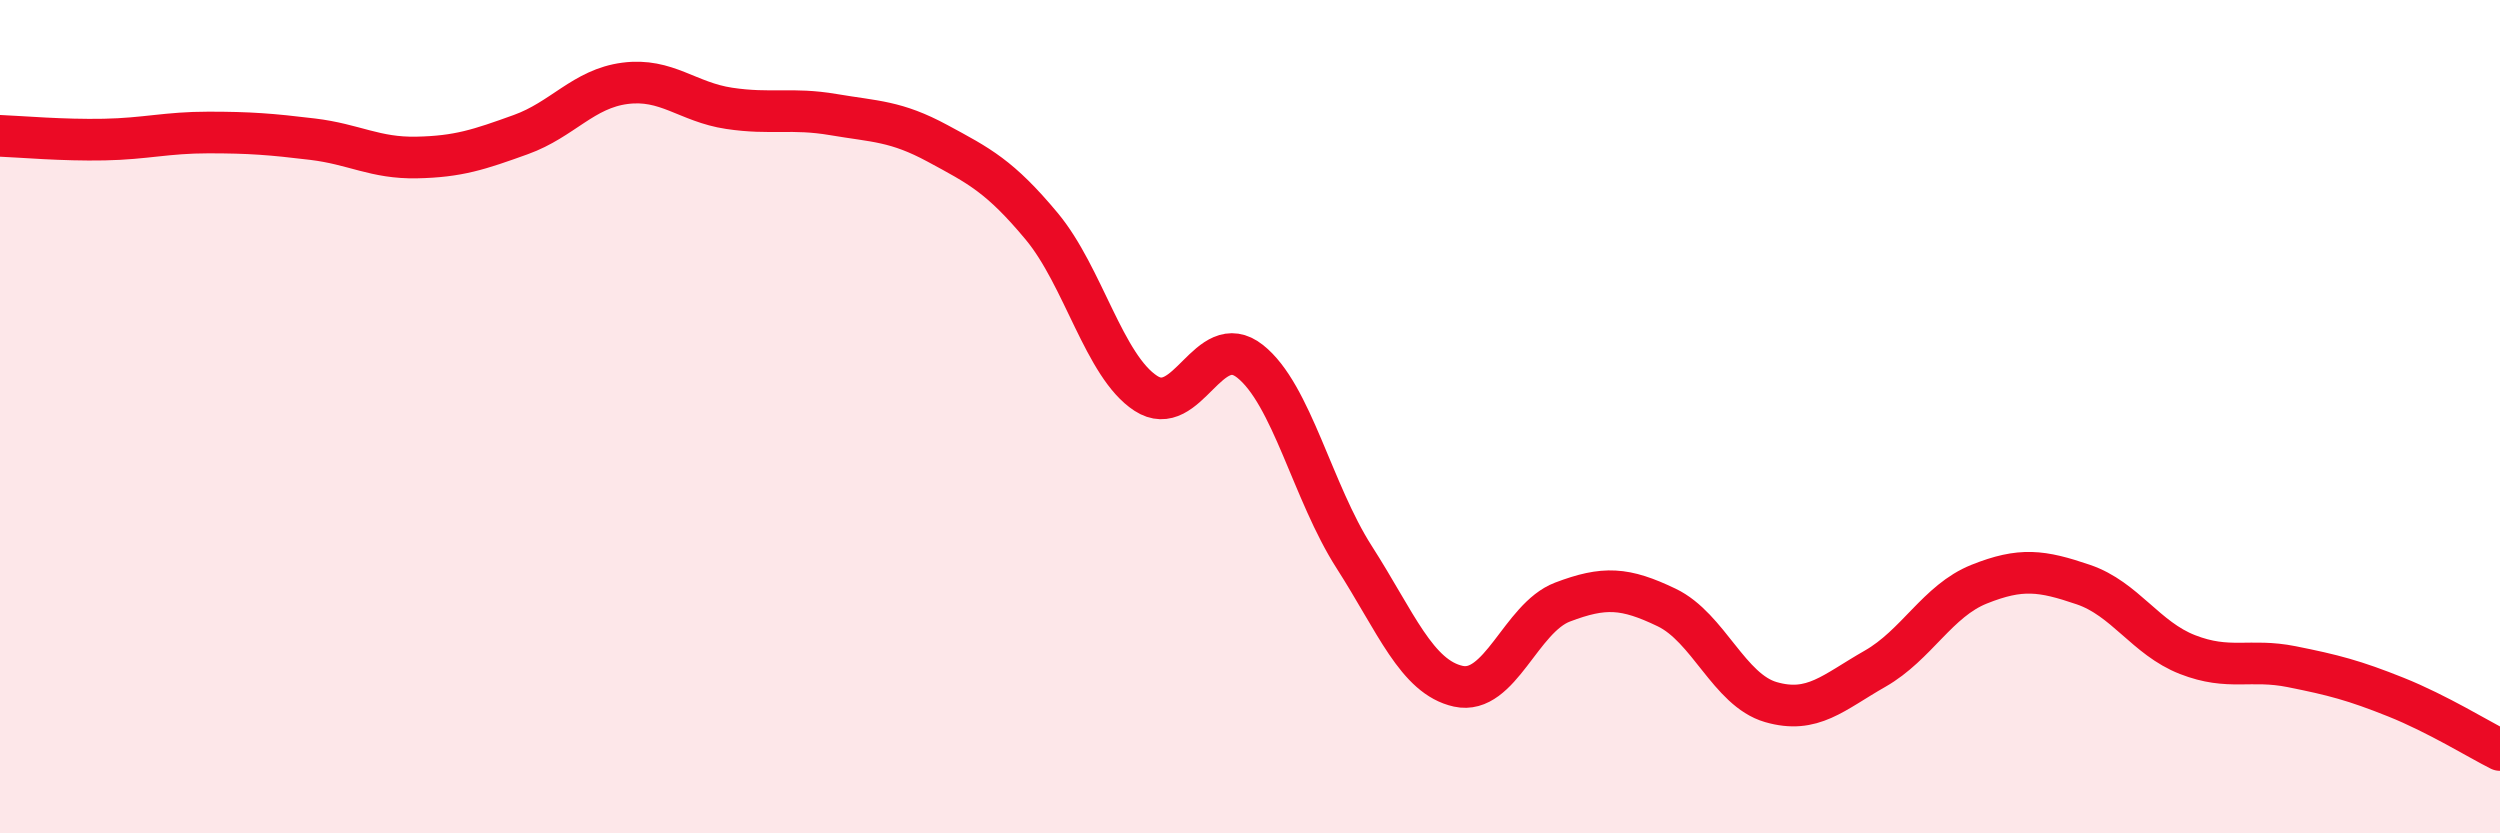
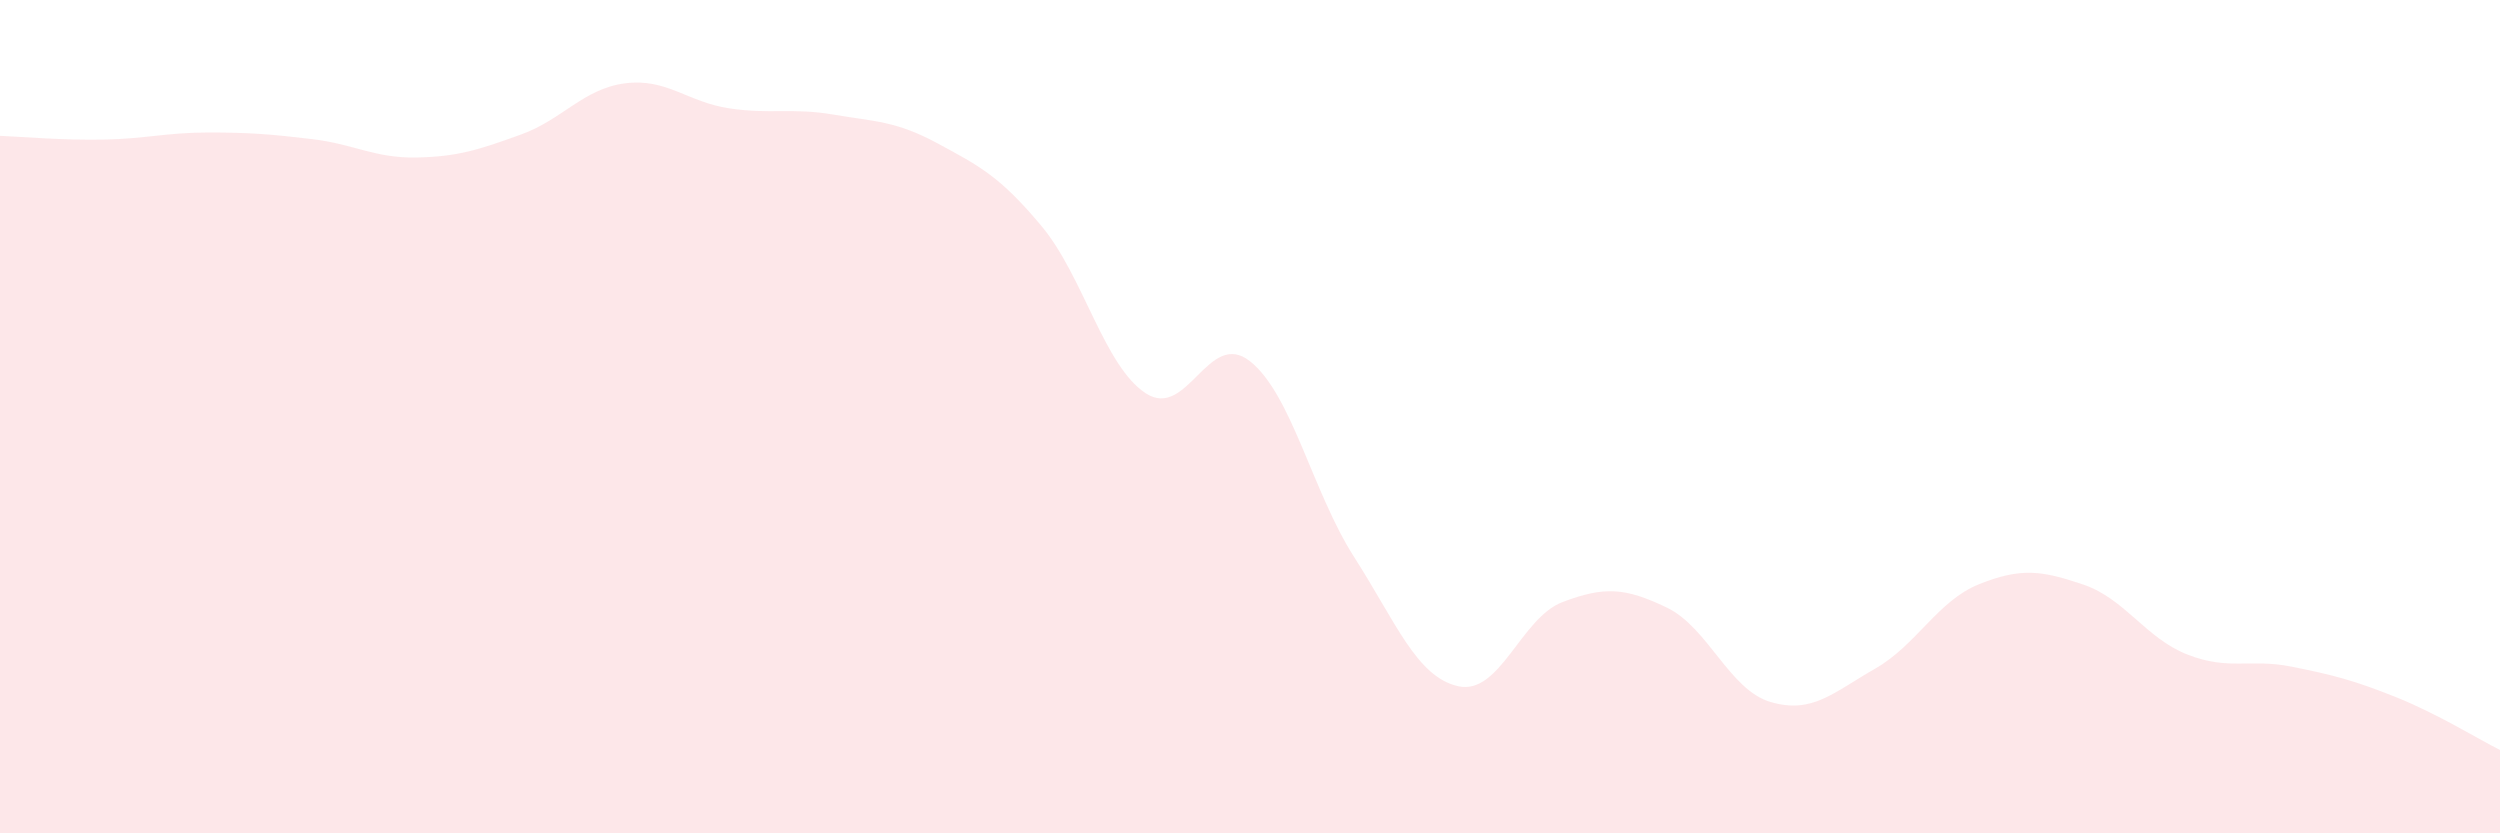
<svg xmlns="http://www.w3.org/2000/svg" width="60" height="20" viewBox="0 0 60 20">
  <path d="M 0,3.26 C 0.5,3.28 1.5,3.37 2.5,3.35 C 3.5,3.33 4,3.18 5,3.18 C 6,3.18 6.5,3.22 7.5,3.34 C 8.5,3.46 9,3.8 10,3.78 C 11,3.76 11.5,3.59 12.5,3.23 C 13.5,2.87 14,2.13 15,2 C 16,1.87 16.5,2.45 17.5,2.6 C 18.5,2.75 19,2.58 20,2.75 C 21,2.92 21.5,2.9 22.5,3.44 C 23.5,3.98 24,4.23 25,5.43 C 26,6.63 26.5,8.79 27.5,9.44 C 28.5,10.09 29,7.88 30,8.67 C 31,9.46 31.5,11.81 32.5,13.37 C 33.5,14.93 34,16.25 35,16.47 C 36,16.69 36.5,14.83 37.5,14.45 C 38.5,14.07 39,14.1 40,14.58 C 41,15.06 41.5,16.56 42.5,16.85 C 43.5,17.14 44,16.62 45,16.05 C 46,15.48 46.5,14.42 47.5,14.02 C 48.5,13.62 49,13.69 50,14.03 C 51,14.37 51.5,15.32 52.5,15.71 C 53.5,16.1 54,15.8 55,16 C 56,16.2 56.5,16.33 57.5,16.73 C 58.5,17.13 59.5,17.75 60,18L60 20L0 20Z" fill="#EB0A25" opacity="0.1" stroke-linecap="round" stroke-linejoin="round" />
-   <path d="M 0,3.26 C 0.5,3.28 1.5,3.37 2.5,3.35 C 3.5,3.33 4,3.18 5,3.18 C 6,3.18 6.5,3.22 7.5,3.34 C 8.5,3.46 9,3.8 10,3.78 C 11,3.76 11.5,3.59 12.5,3.23 C 13.5,2.87 14,2.13 15,2 C 16,1.87 16.5,2.45 17.5,2.6 C 18.5,2.75 19,2.58 20,2.75 C 21,2.92 21.5,2.9 22.5,3.44 C 23.5,3.98 24,4.23 25,5.43 C 26,6.63 26.5,8.79 27.5,9.44 C 28.5,10.09 29,7.88 30,8.67 C 31,9.46 31.5,11.81 32.5,13.37 C 33.5,14.93 34,16.25 35,16.47 C 36,16.69 36.5,14.83 37.5,14.45 C 38.5,14.07 39,14.1 40,14.58 C 41,15.06 41.5,16.56 42.5,16.85 C 43.5,17.14 44,16.62 45,16.05 C 46,15.48 46.5,14.42 47.5,14.02 C 48.5,13.62 49,13.69 50,14.03 C 51,14.37 51.5,15.32 52.5,15.71 C 53.5,16.1 54,15.8 55,16 C 56,16.2 56.5,16.33 57.5,16.73 C 58.5,17.13 59.5,17.75 60,18" stroke="#EB0A25" stroke-width="1" fill="none" stroke-linecap="round" stroke-linejoin="round" />
</svg>